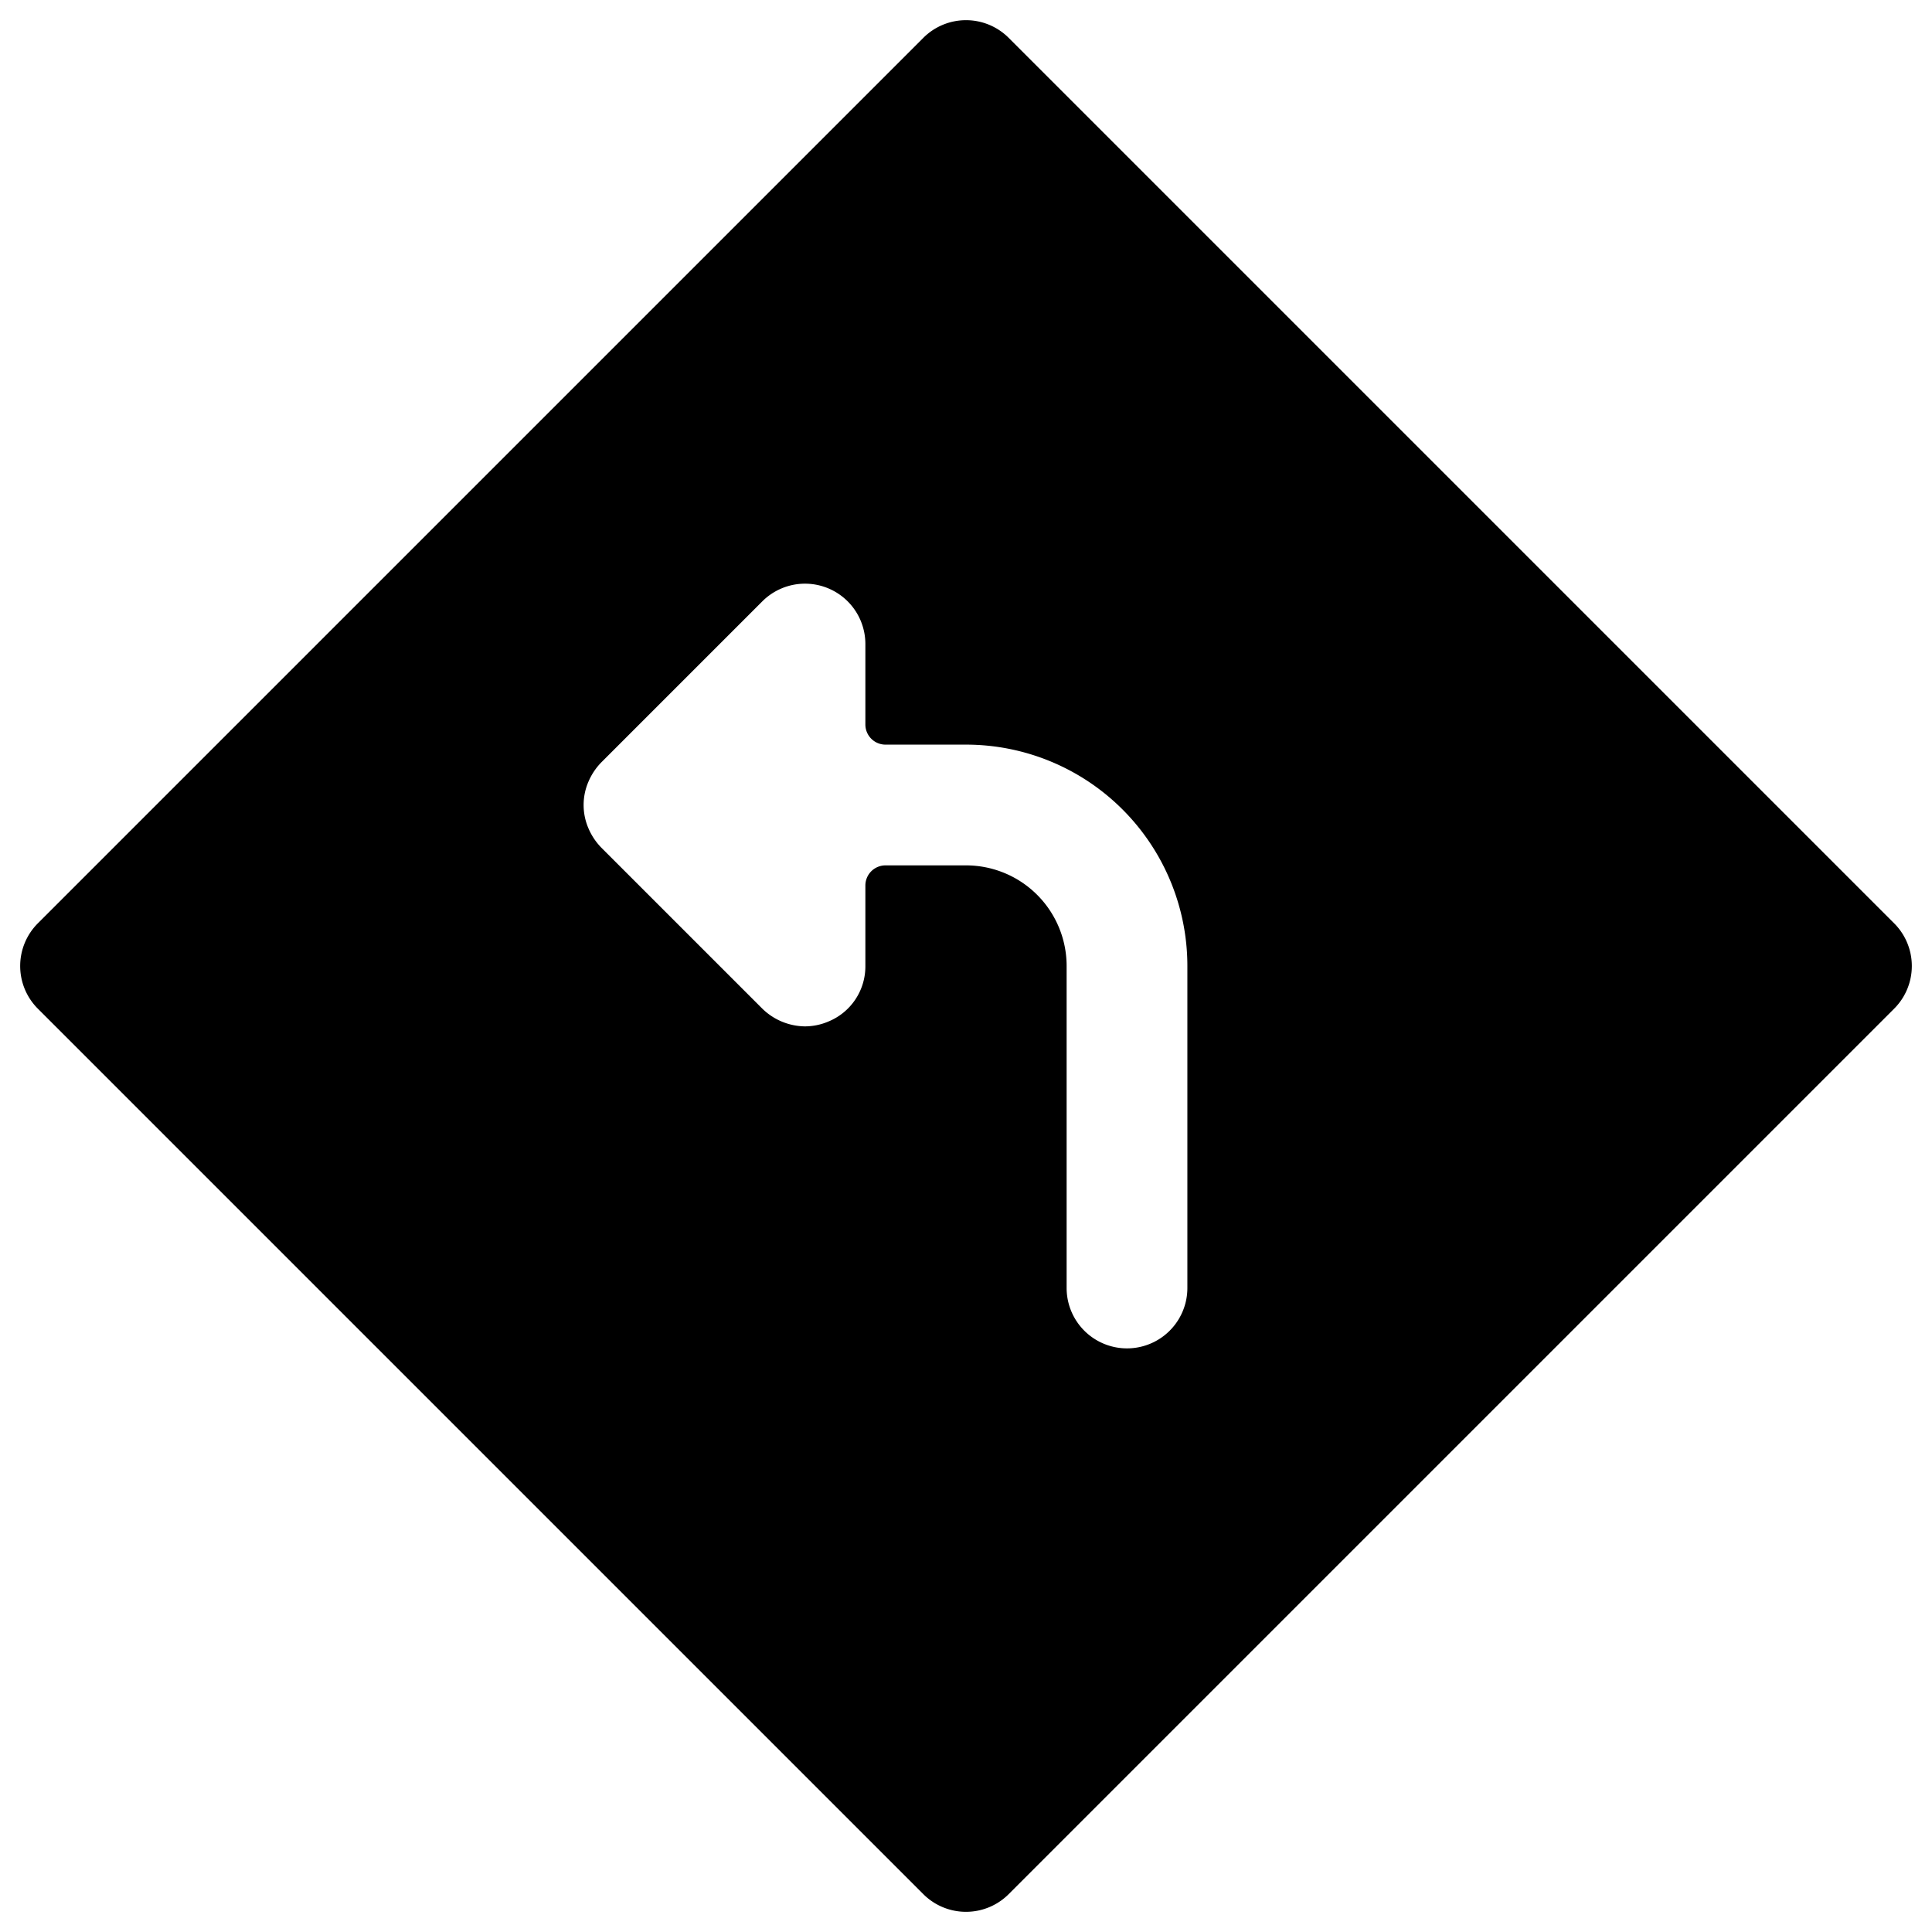
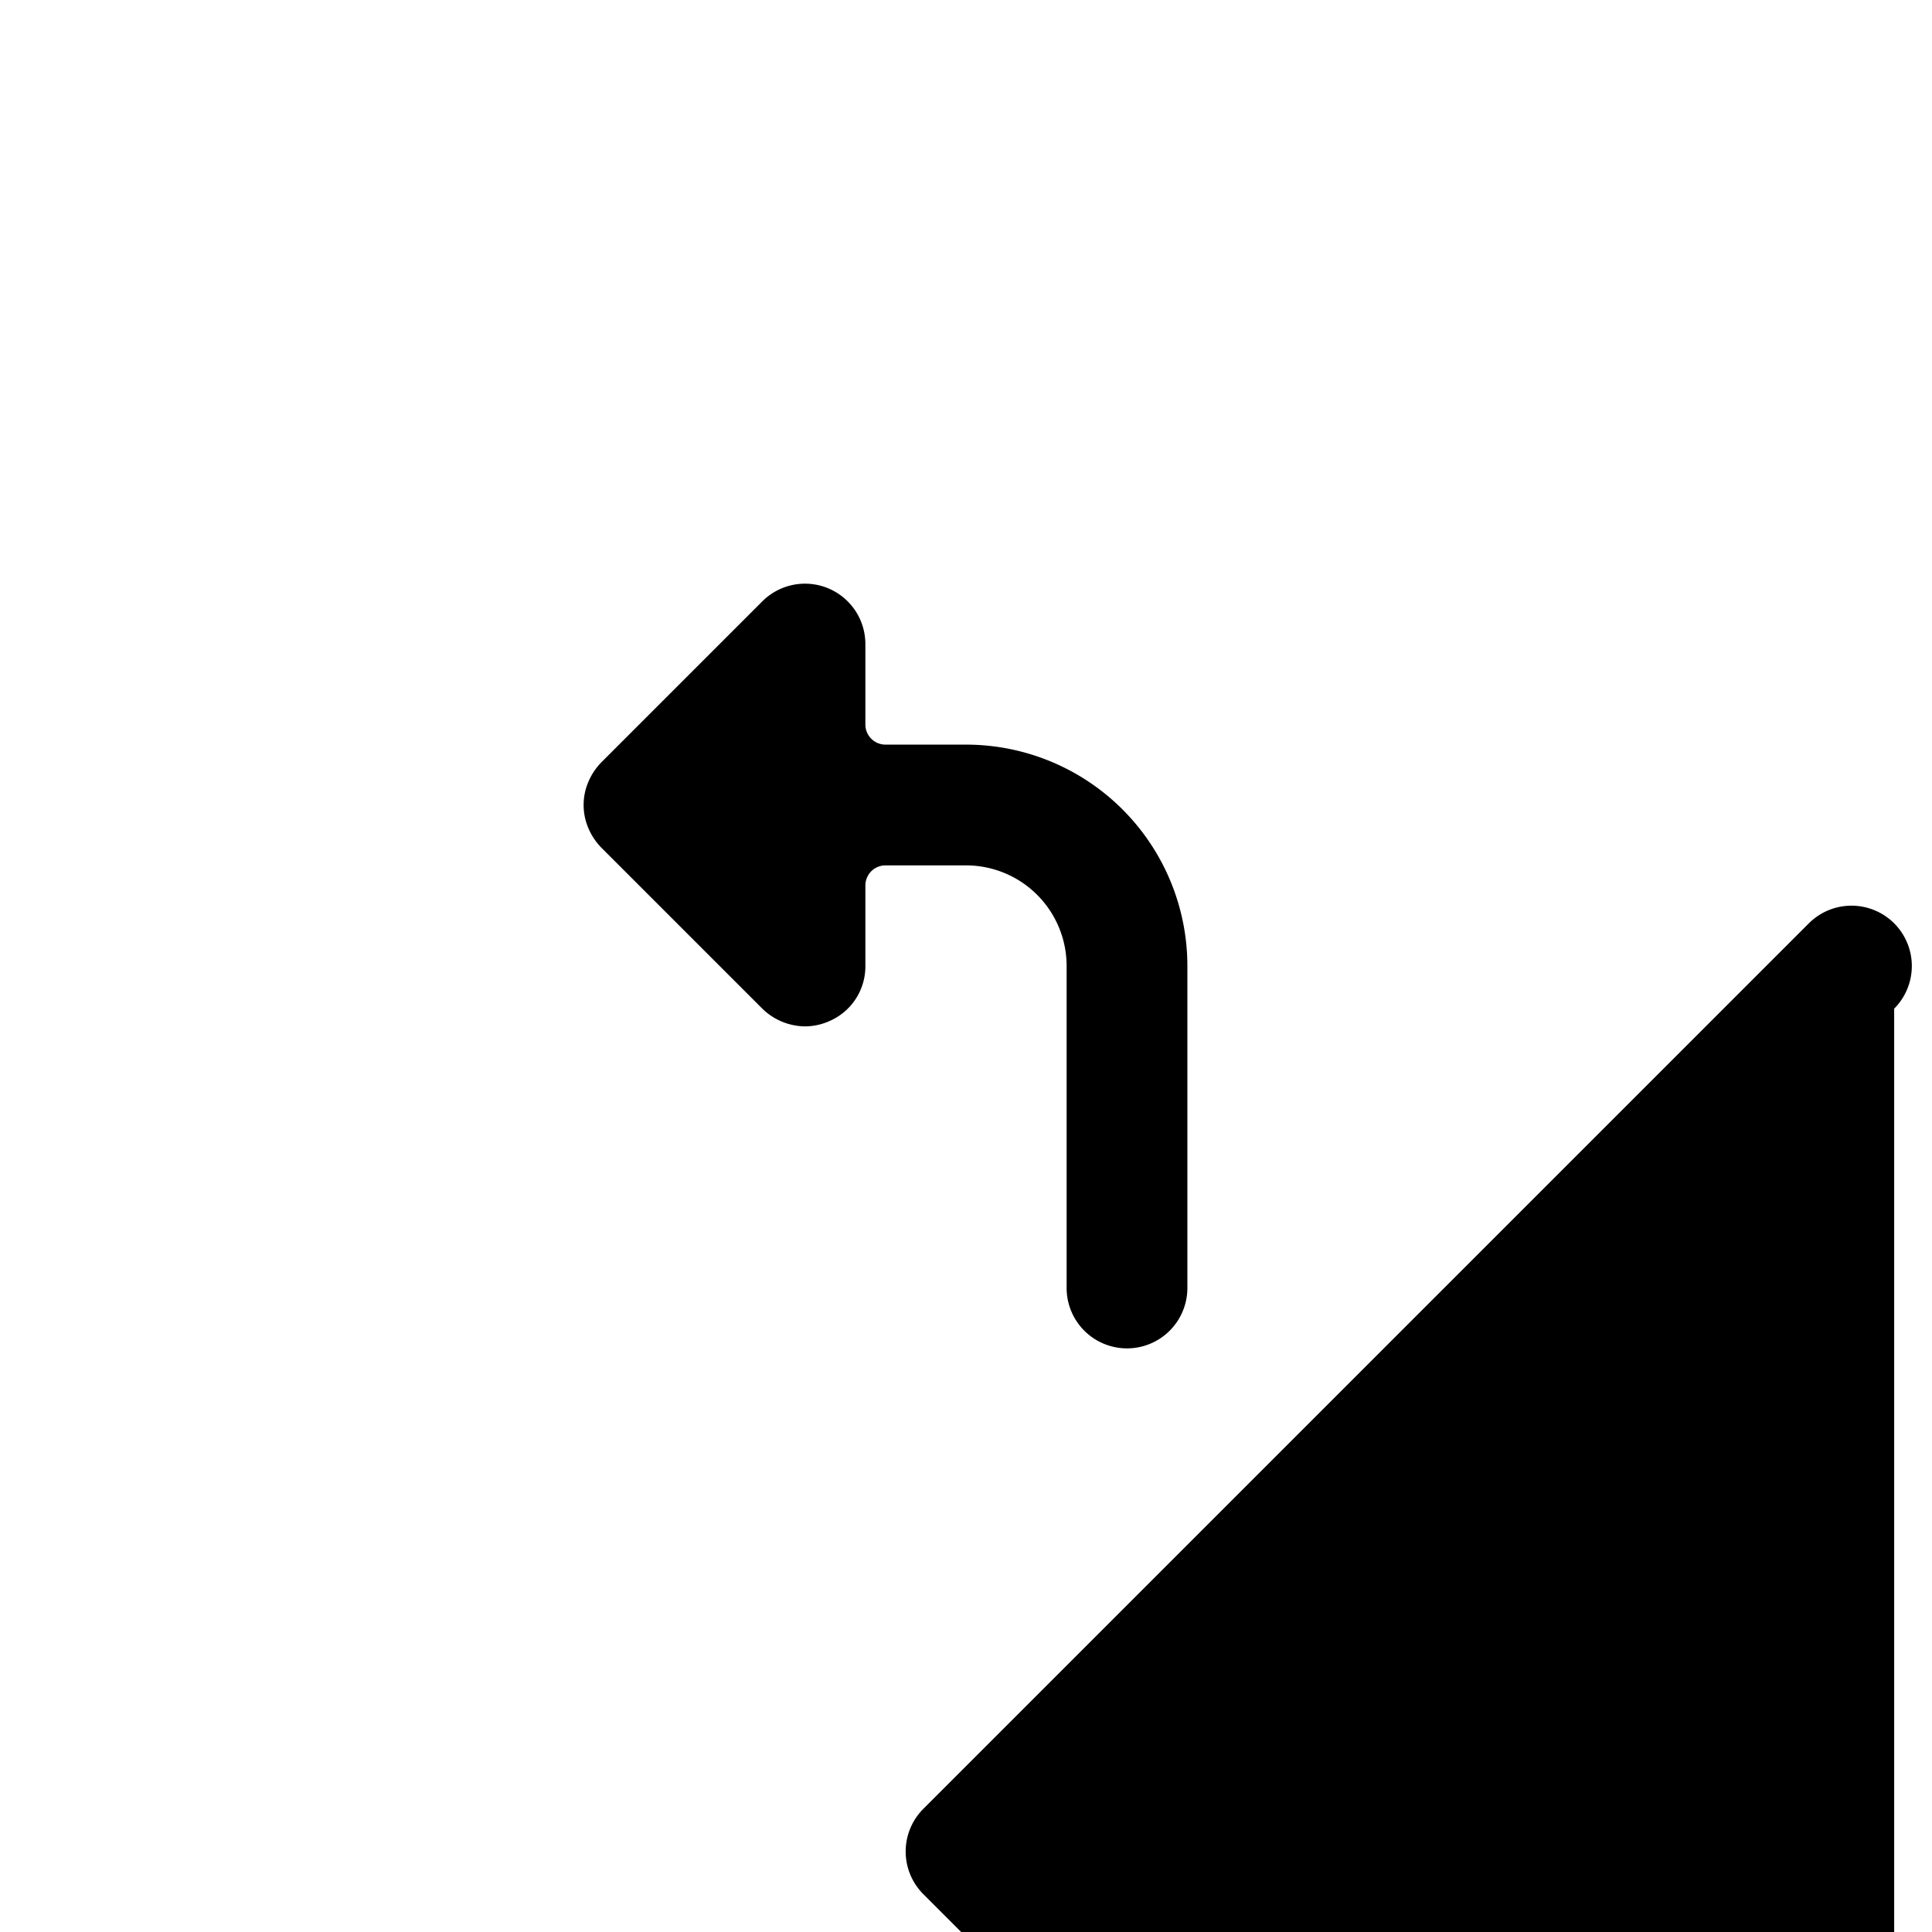
<svg xmlns="http://www.w3.org/2000/svg" viewBox="0 0 24 24">
-   <path d="M23.53 12.53a0.75 0.75 0 0 0 0 -1.06l-11 -11a0.75 0.75 0 0 0 -1.06 0l-11 11a0.75 0.75 0 0 0 0 1.06l11 11a0.75 0.75 0 0 0 1.06 0ZM14.75 16a0.75 0.75 0 0 1 -1.5 0v-4A1.25 1.25 0 0 0 12 10.75h-1a0.25 0.25 0 0 0 -0.25 0.25v1a0.74 0.74 0 0 1 -0.46 0.69 0.75 0.75 0 0 1 -0.29 0.06 0.77 0.77 0 0 1 -0.53 -0.22l-2 -2a0.78 0.78 0 0 1 -0.16 -0.24 0.73 0.73 0 0 1 0 -0.58 0.78 0.78 0 0 1 0.16 -0.24l2 -2a0.75 0.75 0 0 1 1.28 0.53v1a0.25 0.25 0 0 0 0.25 0.25h1A2.75 2.75 0 0 1 14.75 12Z" fill="#000000" stroke-width="1" />
+   <path d="M23.53 12.53a0.75 0.75 0 0 0 0 -1.06a0.75 0.75 0 0 0 -1.06 0l-11 11a0.75 0.75 0 0 0 0 1.06l11 11a0.75 0.75 0 0 0 1.06 0ZM14.75 16a0.75 0.75 0 0 1 -1.5 0v-4A1.25 1.25 0 0 0 12 10.75h-1a0.25 0.25 0 0 0 -0.25 0.25v1a0.74 0.74 0 0 1 -0.46 0.69 0.75 0.75 0 0 1 -0.29 0.06 0.77 0.77 0 0 1 -0.53 -0.22l-2 -2a0.78 0.78 0 0 1 -0.16 -0.24 0.73 0.73 0 0 1 0 -0.58 0.78 0.78 0 0 1 0.16 -0.24l2 -2a0.75 0.75 0 0 1 1.28 0.53v1a0.25 0.25 0 0 0 0.25 0.25h1A2.75 2.75 0 0 1 14.75 12Z" fill="#000000" stroke-width="1" />
</svg>